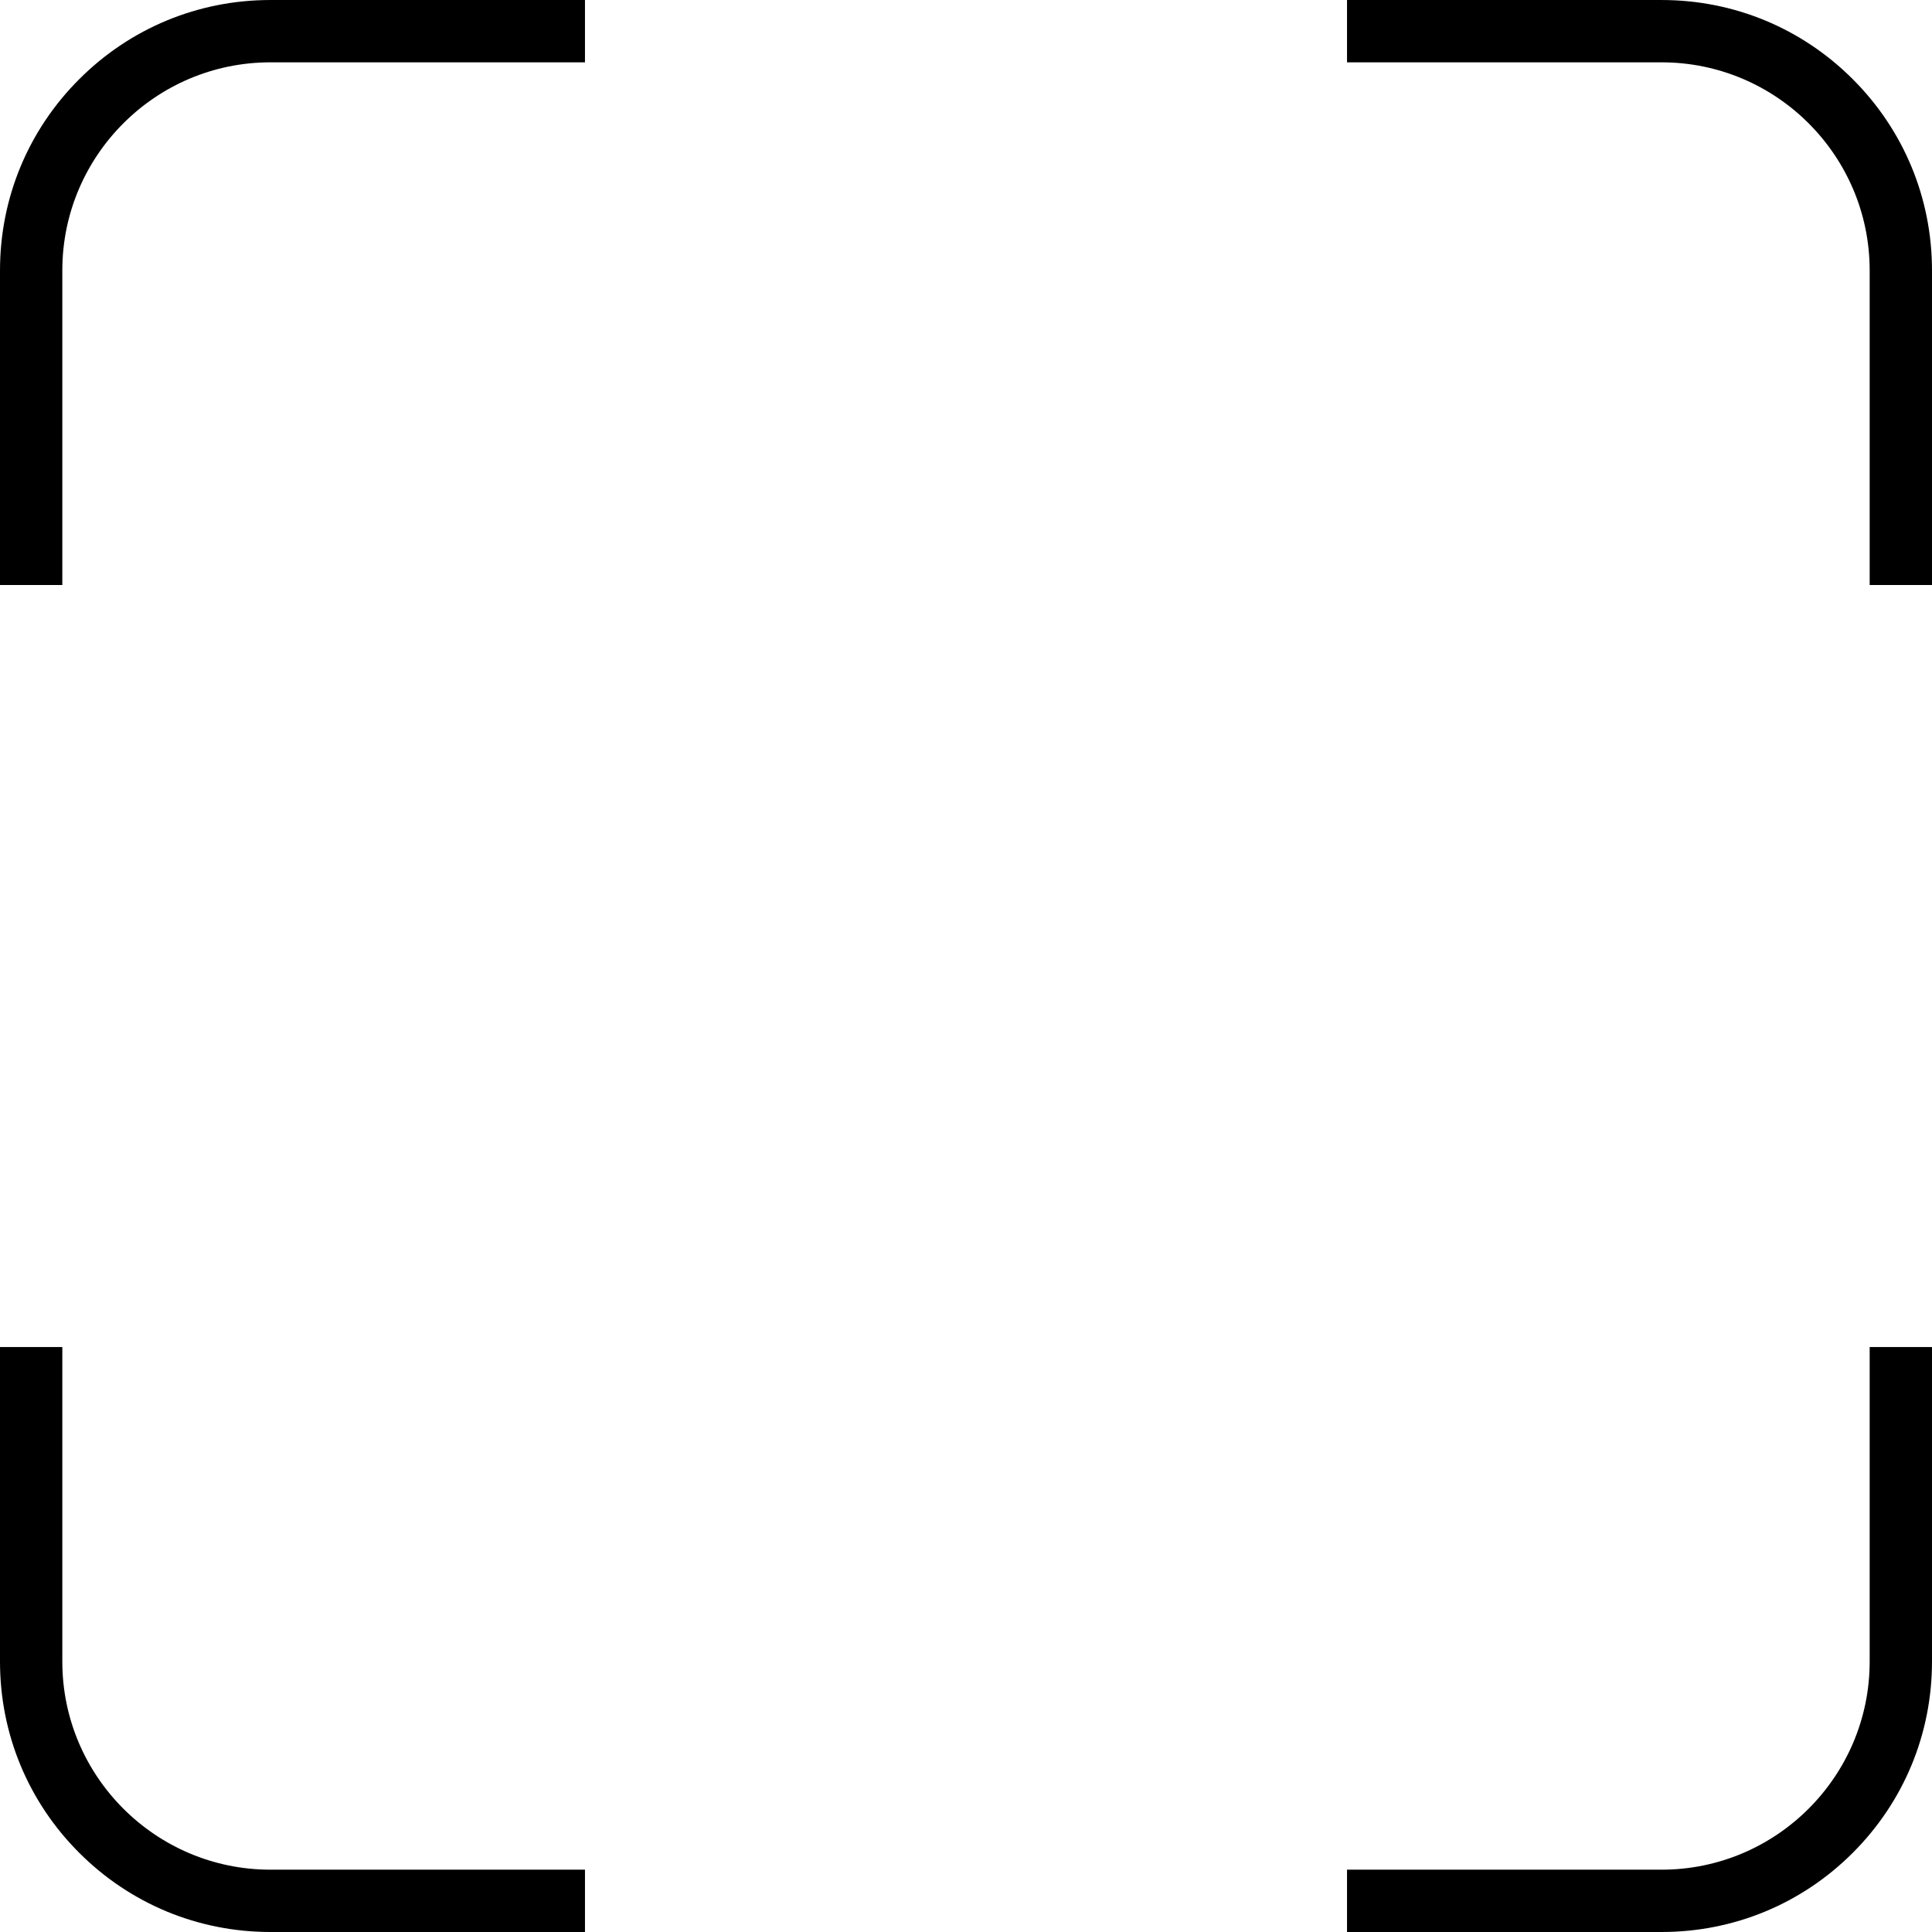
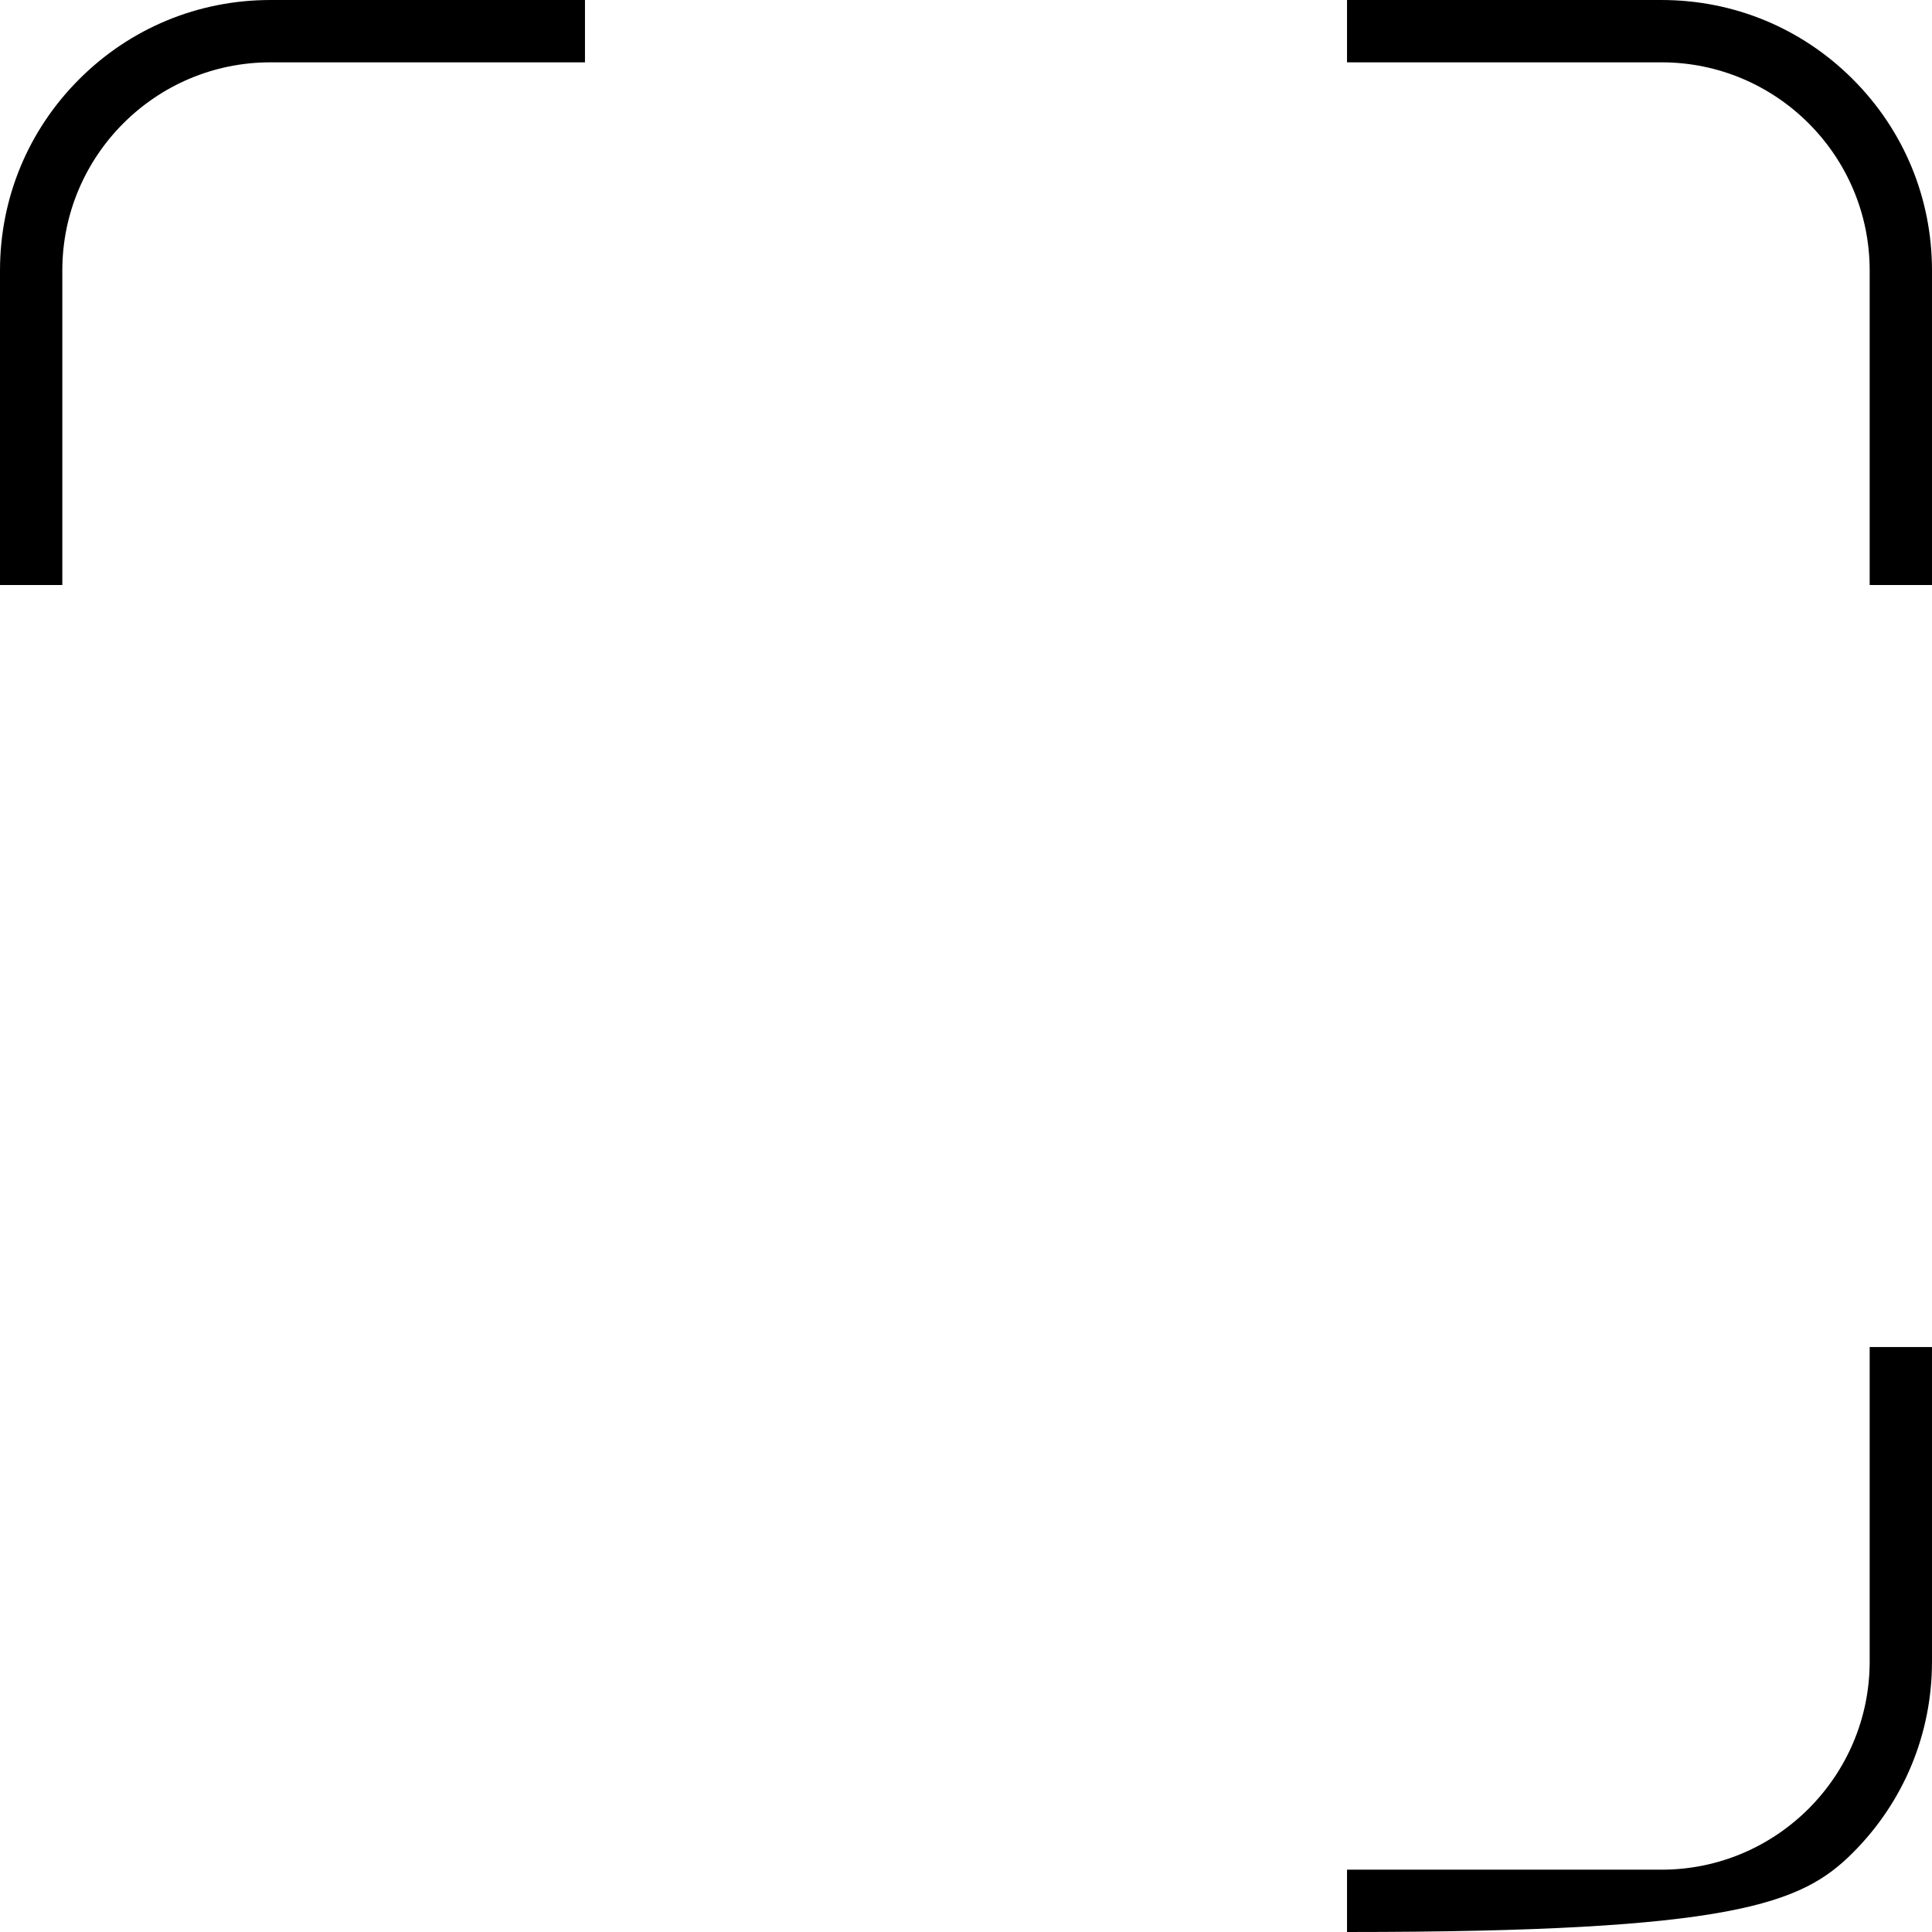
<svg xmlns="http://www.w3.org/2000/svg" fill="#000000" height="1860" preserveAspectRatio="xMidYMid meet" version="1" viewBox="0.0 0.0 1860.0 1860.0" width="1860" zoomAndPan="magnify">
  <g fill="#000000" id="change1_1">
-     <path d="M 60 1599.672 L 60 1296.82 L 0 1296.82 L 0 1599.672 C 0 1669.211 27.078 1734.578 76.25 1783.75 C 125.418 1832.918 190.797 1860 260.332 1860 L 563.176 1860 L 563.176 1800 L 260.332 1800 C 149.867 1800 60 1710.129 60 1599.672" fill="inherit" />
    <path d="M 60 260.336 C 60 149.879 149.867 60.008 260.332 60.008 L 563.172 60.008 L 563.172 0.008 L 260.332 0.008 C 190.793 0.008 125.418 27.086 76.25 76.254 C 27.078 125.426 0 190.801 0 260.336 L 0 563.184 L 60 563.184 L 60 260.336" fill="inherit" />
    <path d="M 1783.746 76.254 C 1734.574 27.086 1669.199 0.008 1599.664 0.008 L 1296.824 0.008 L 1296.824 60.008 L 1599.664 60.008 C 1710.121 60.008 1799.992 149.879 1799.992 260.336 L 1799.992 563.184 L 1859.992 563.184 L 1859.992 260.336 C 1859.992 190.801 1832.914 125.426 1783.746 76.254" fill="inherit" />
-     <path d="M 1799.992 1599.672 C 1799.992 1710.129 1710.121 1800 1599.664 1800 L 1296.824 1800 L 1296.824 1860 L 1599.664 1860 C 1669.199 1860 1734.574 1832.922 1783.746 1783.75 C 1832.914 1734.582 1859.992 1669.211 1859.992 1599.672 L 1859.992 1296.82 L 1799.992 1296.82 L 1799.992 1599.672" fill="inherit" />
+     <path d="M 1799.992 1599.672 C 1799.992 1710.129 1710.121 1800 1599.664 1800 L 1296.824 1800 L 1296.824 1860 C 1669.199 1860 1734.574 1832.922 1783.746 1783.75 C 1832.914 1734.582 1859.992 1669.211 1859.992 1599.672 L 1859.992 1296.82 L 1799.992 1296.82 L 1799.992 1599.672" fill="inherit" />
  </g>
</svg>